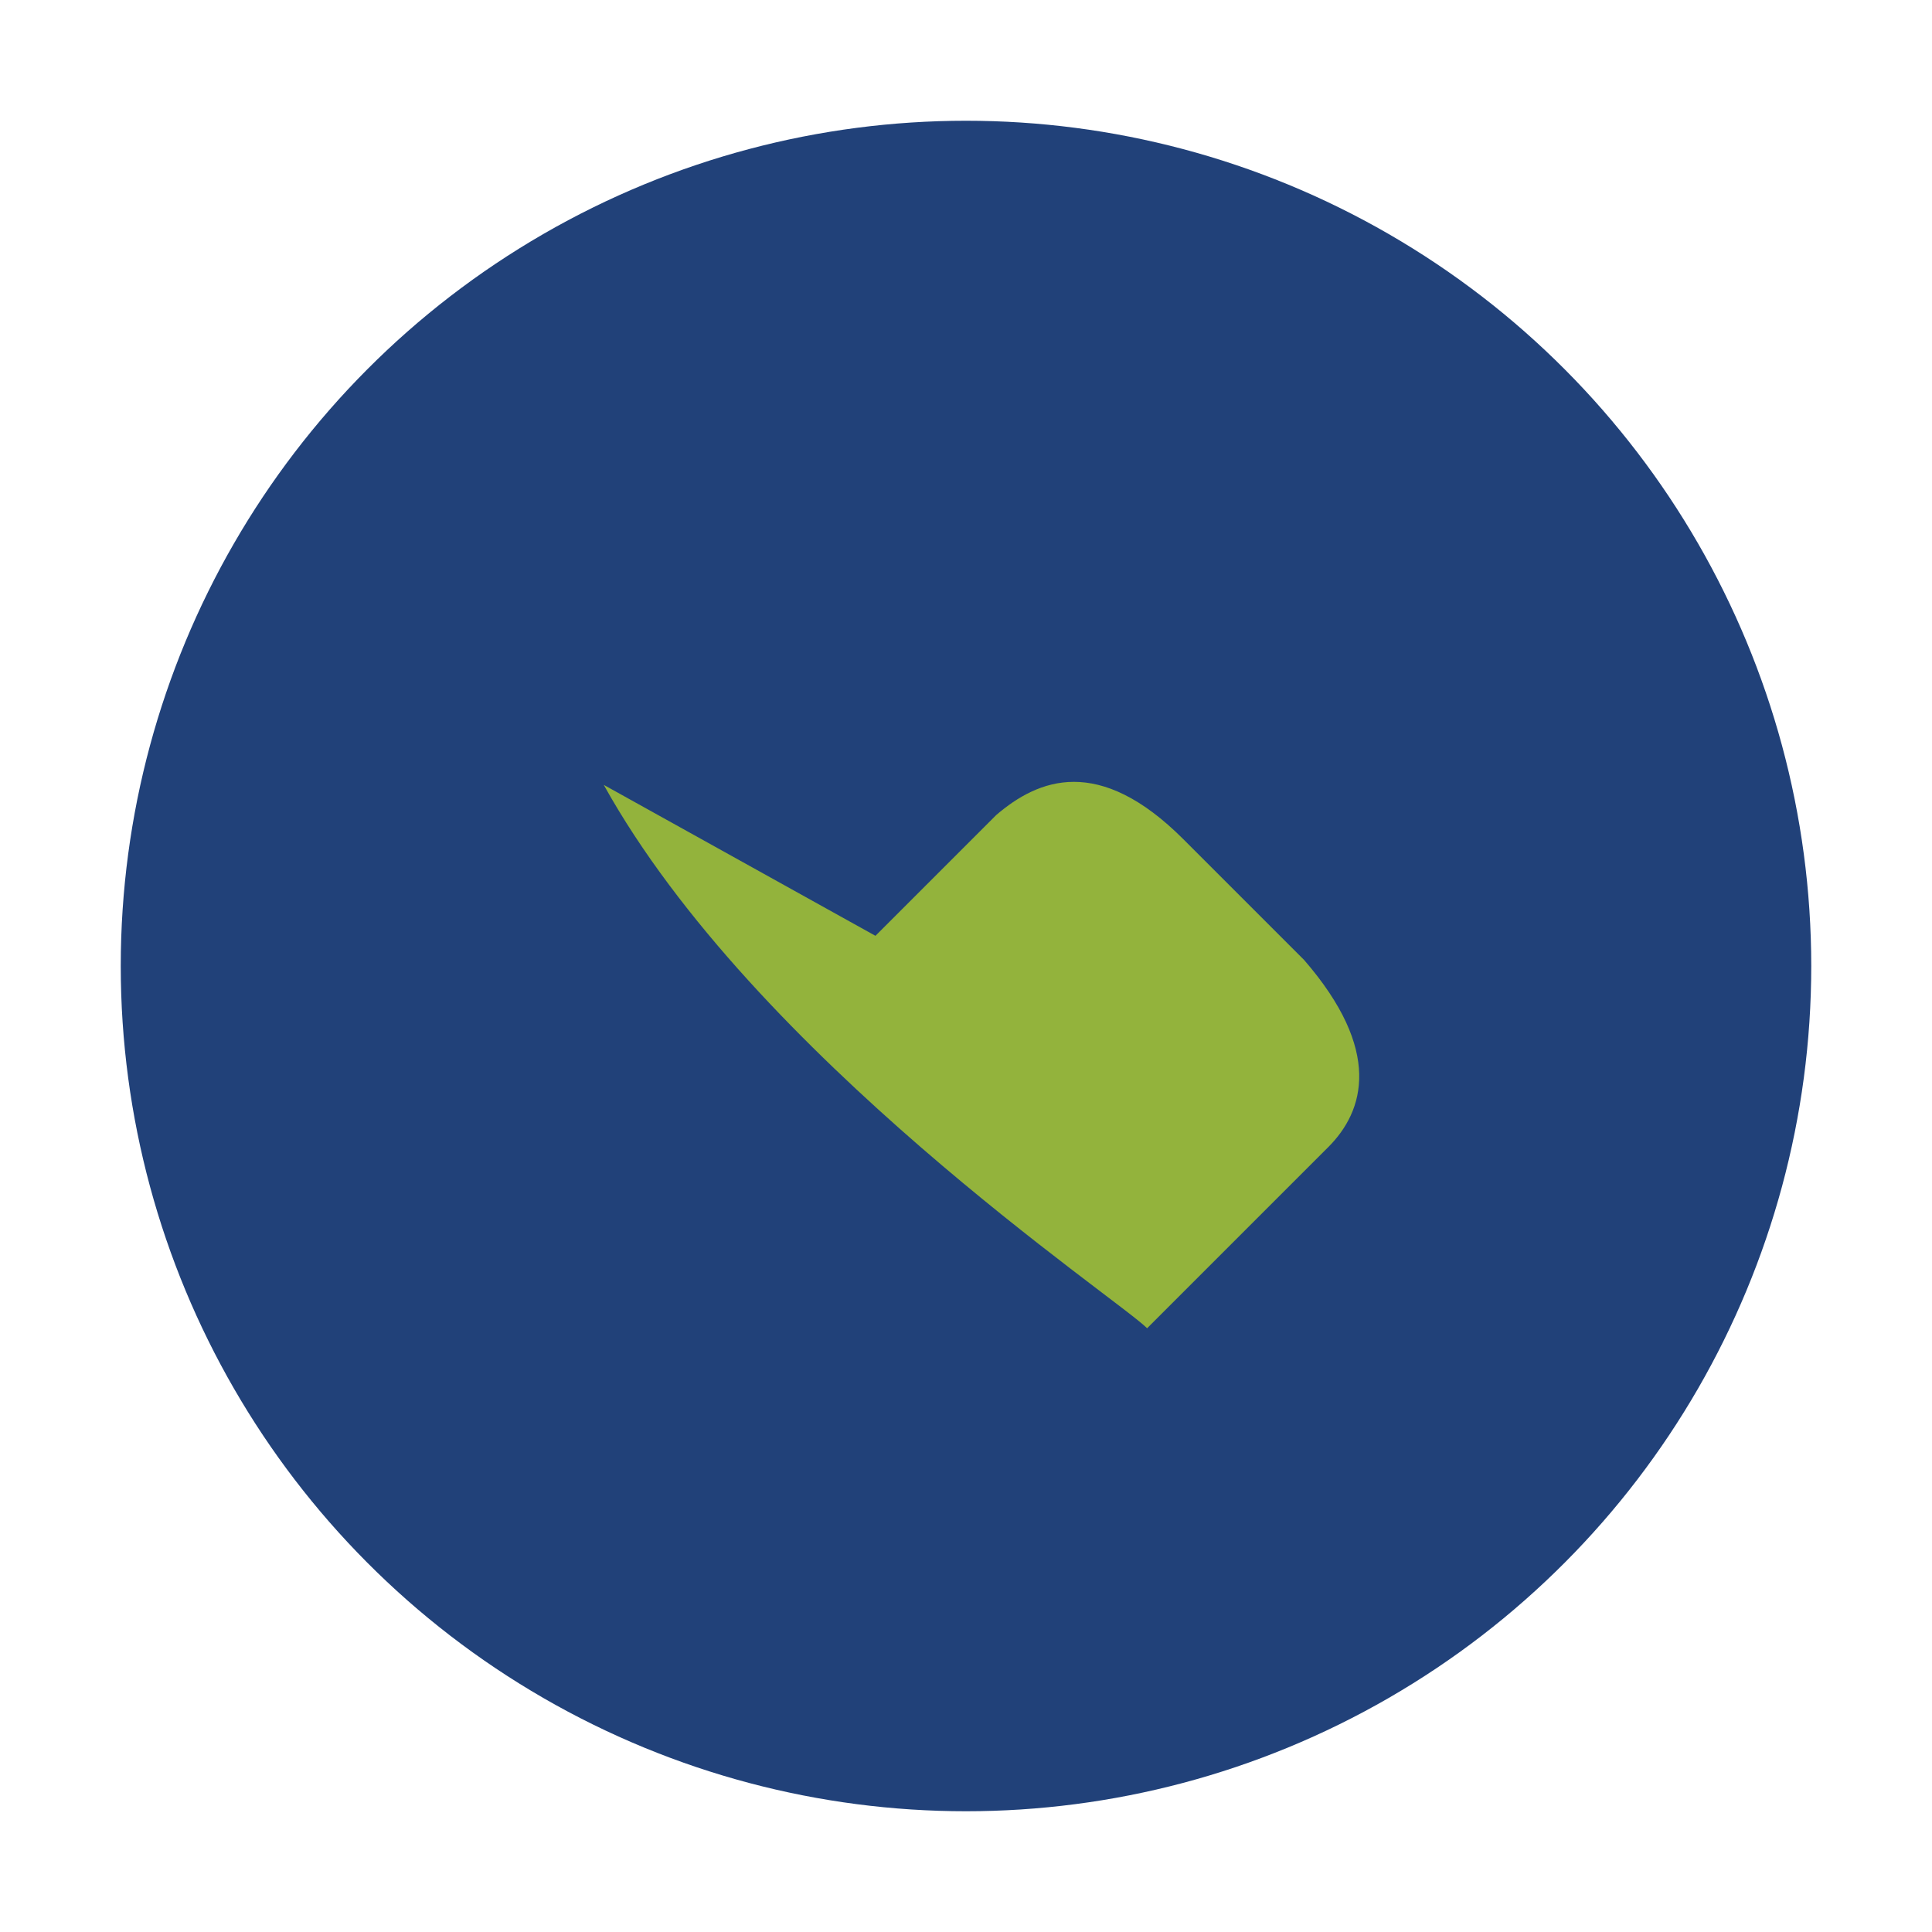
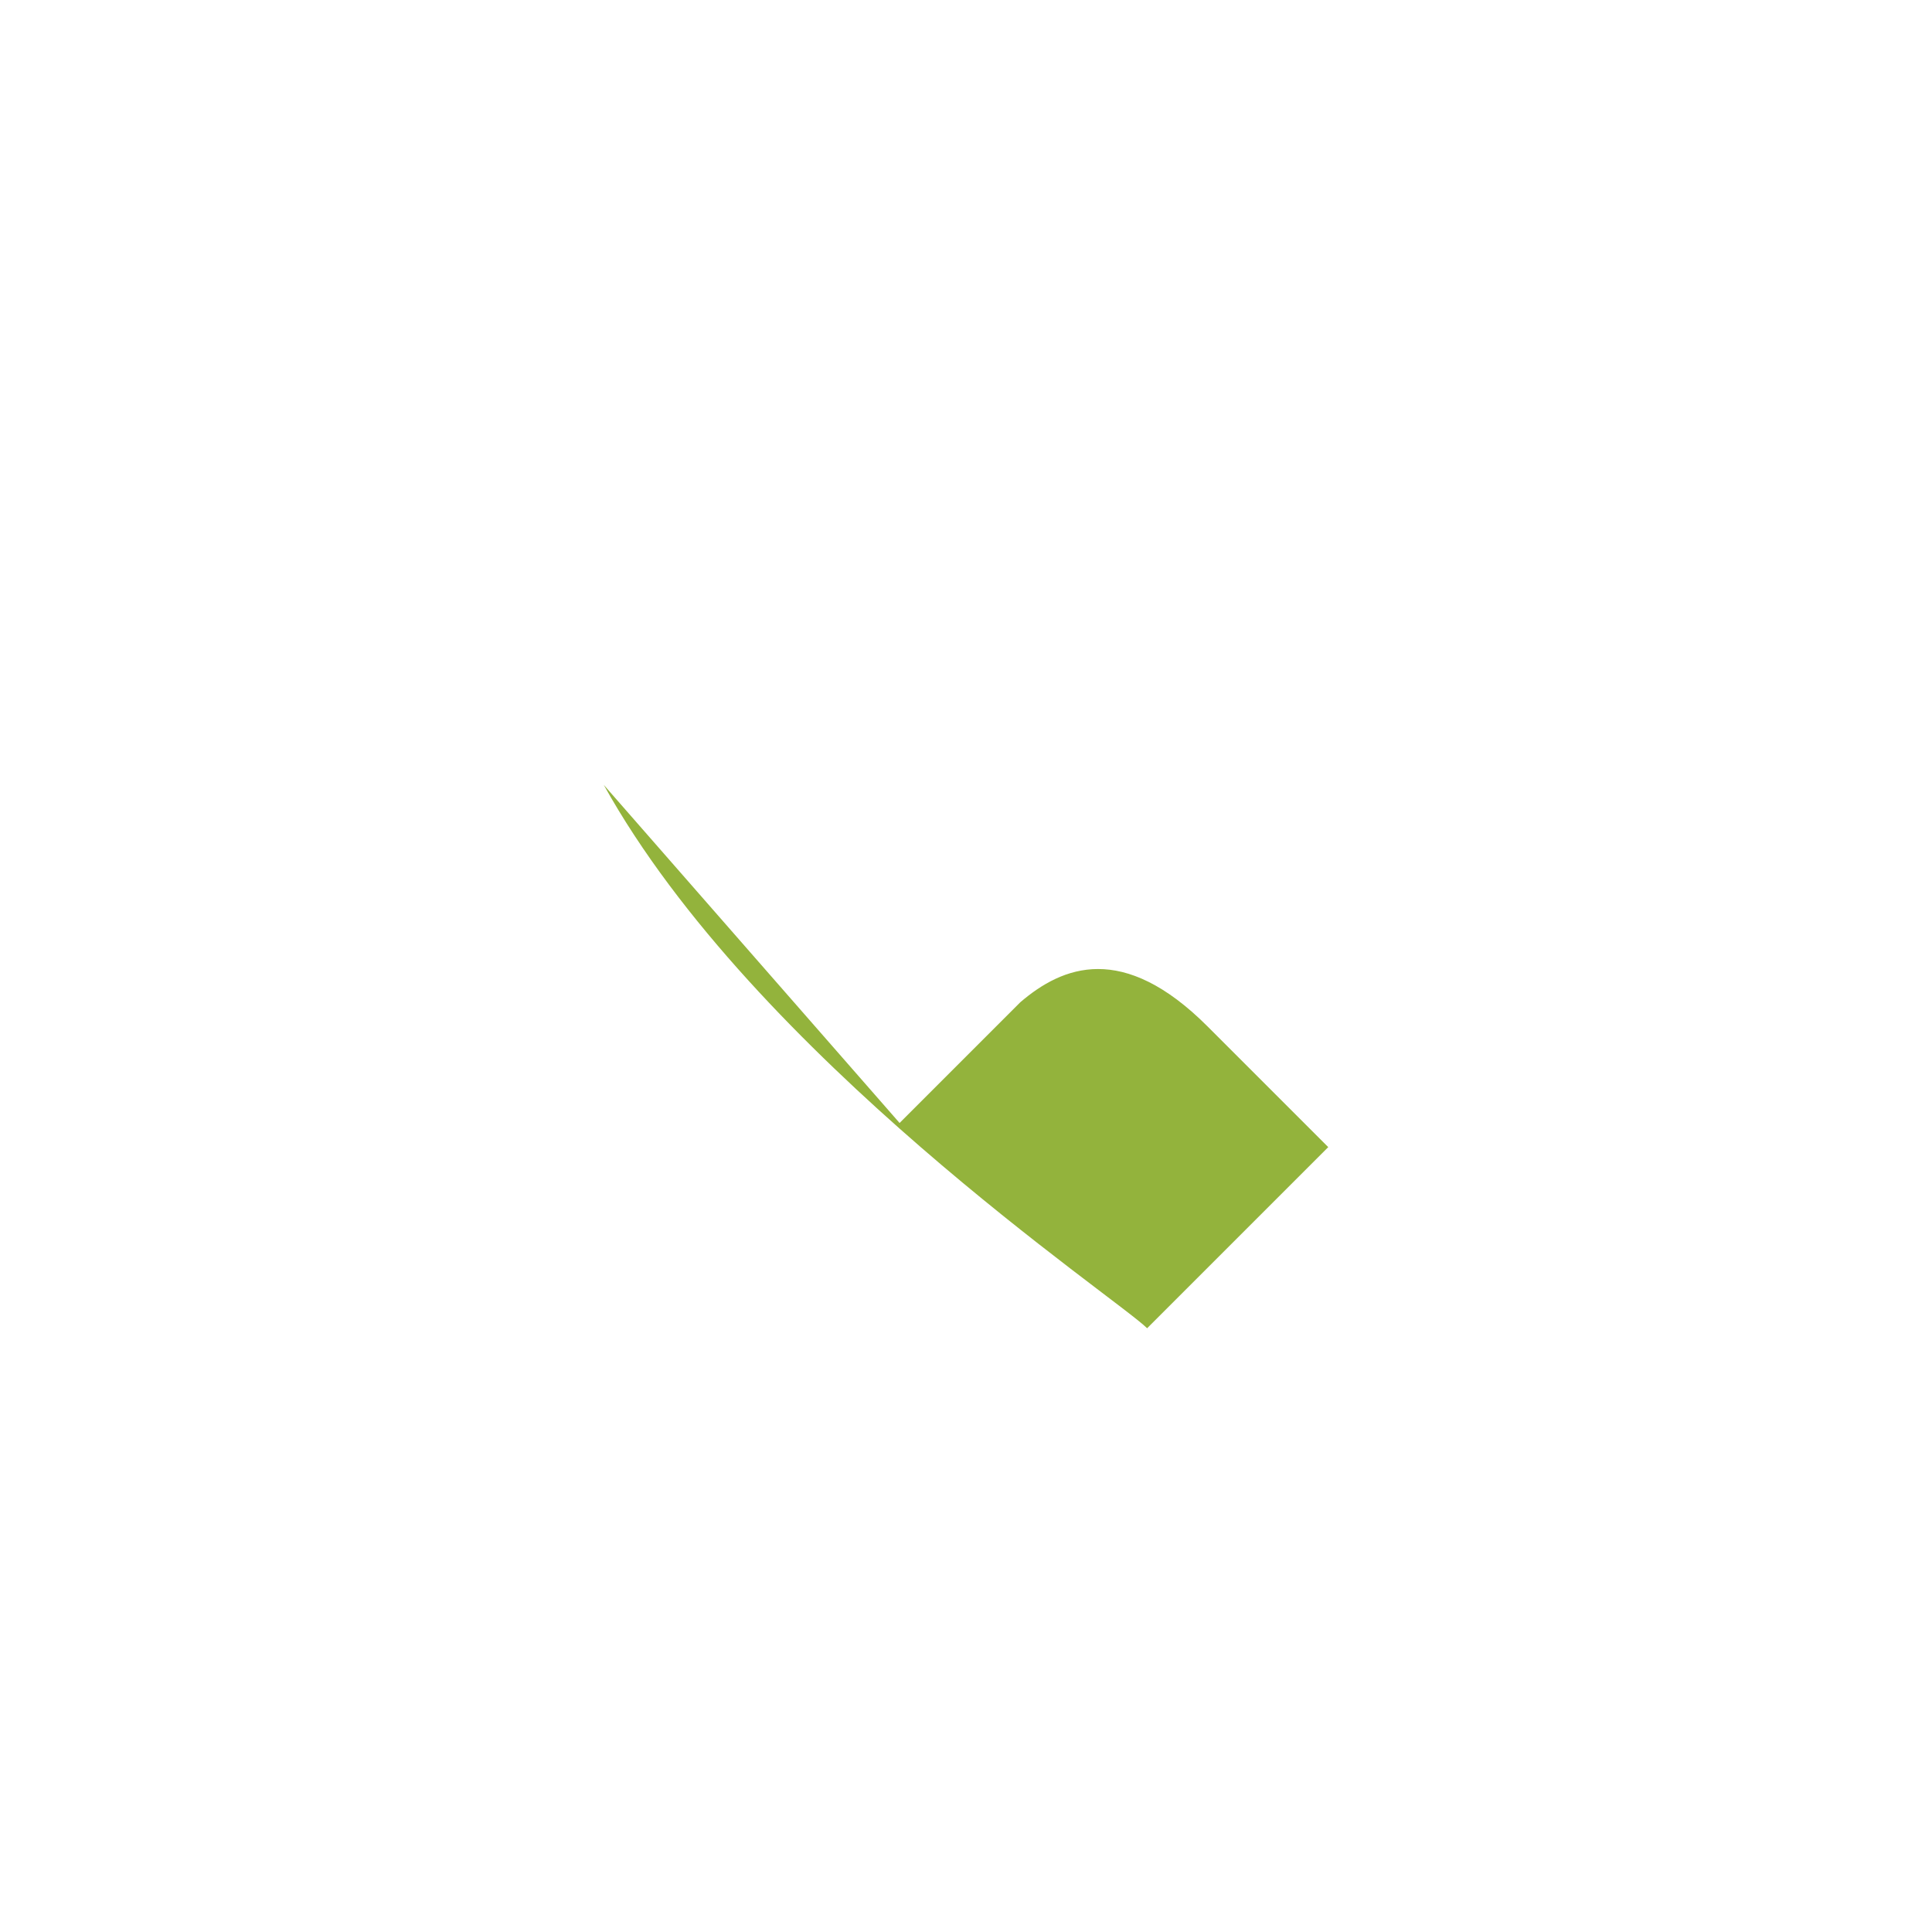
<svg xmlns="http://www.w3.org/2000/svg" width="32" height="32" viewBox="0 0 32 32">
-   <circle cx="16" cy="16" r="14" fill="#214179" />
-   <path d="M10 13c2.5 4.5 8.5 8.5 9 9l3-3c.6-.6.9-1.6-.4-3.1l-2-2c-1.4-1.4-2.4-1-3.1-.4l-2 2z" fill="#93B33C" />
+   <path d="M10 13c2.5 4.5 8.5 8.5 9 9l3-3l-2-2c-1.4-1.4-2.4-1-3.1-.4l-2 2z" fill="#93B33C" />
</svg>